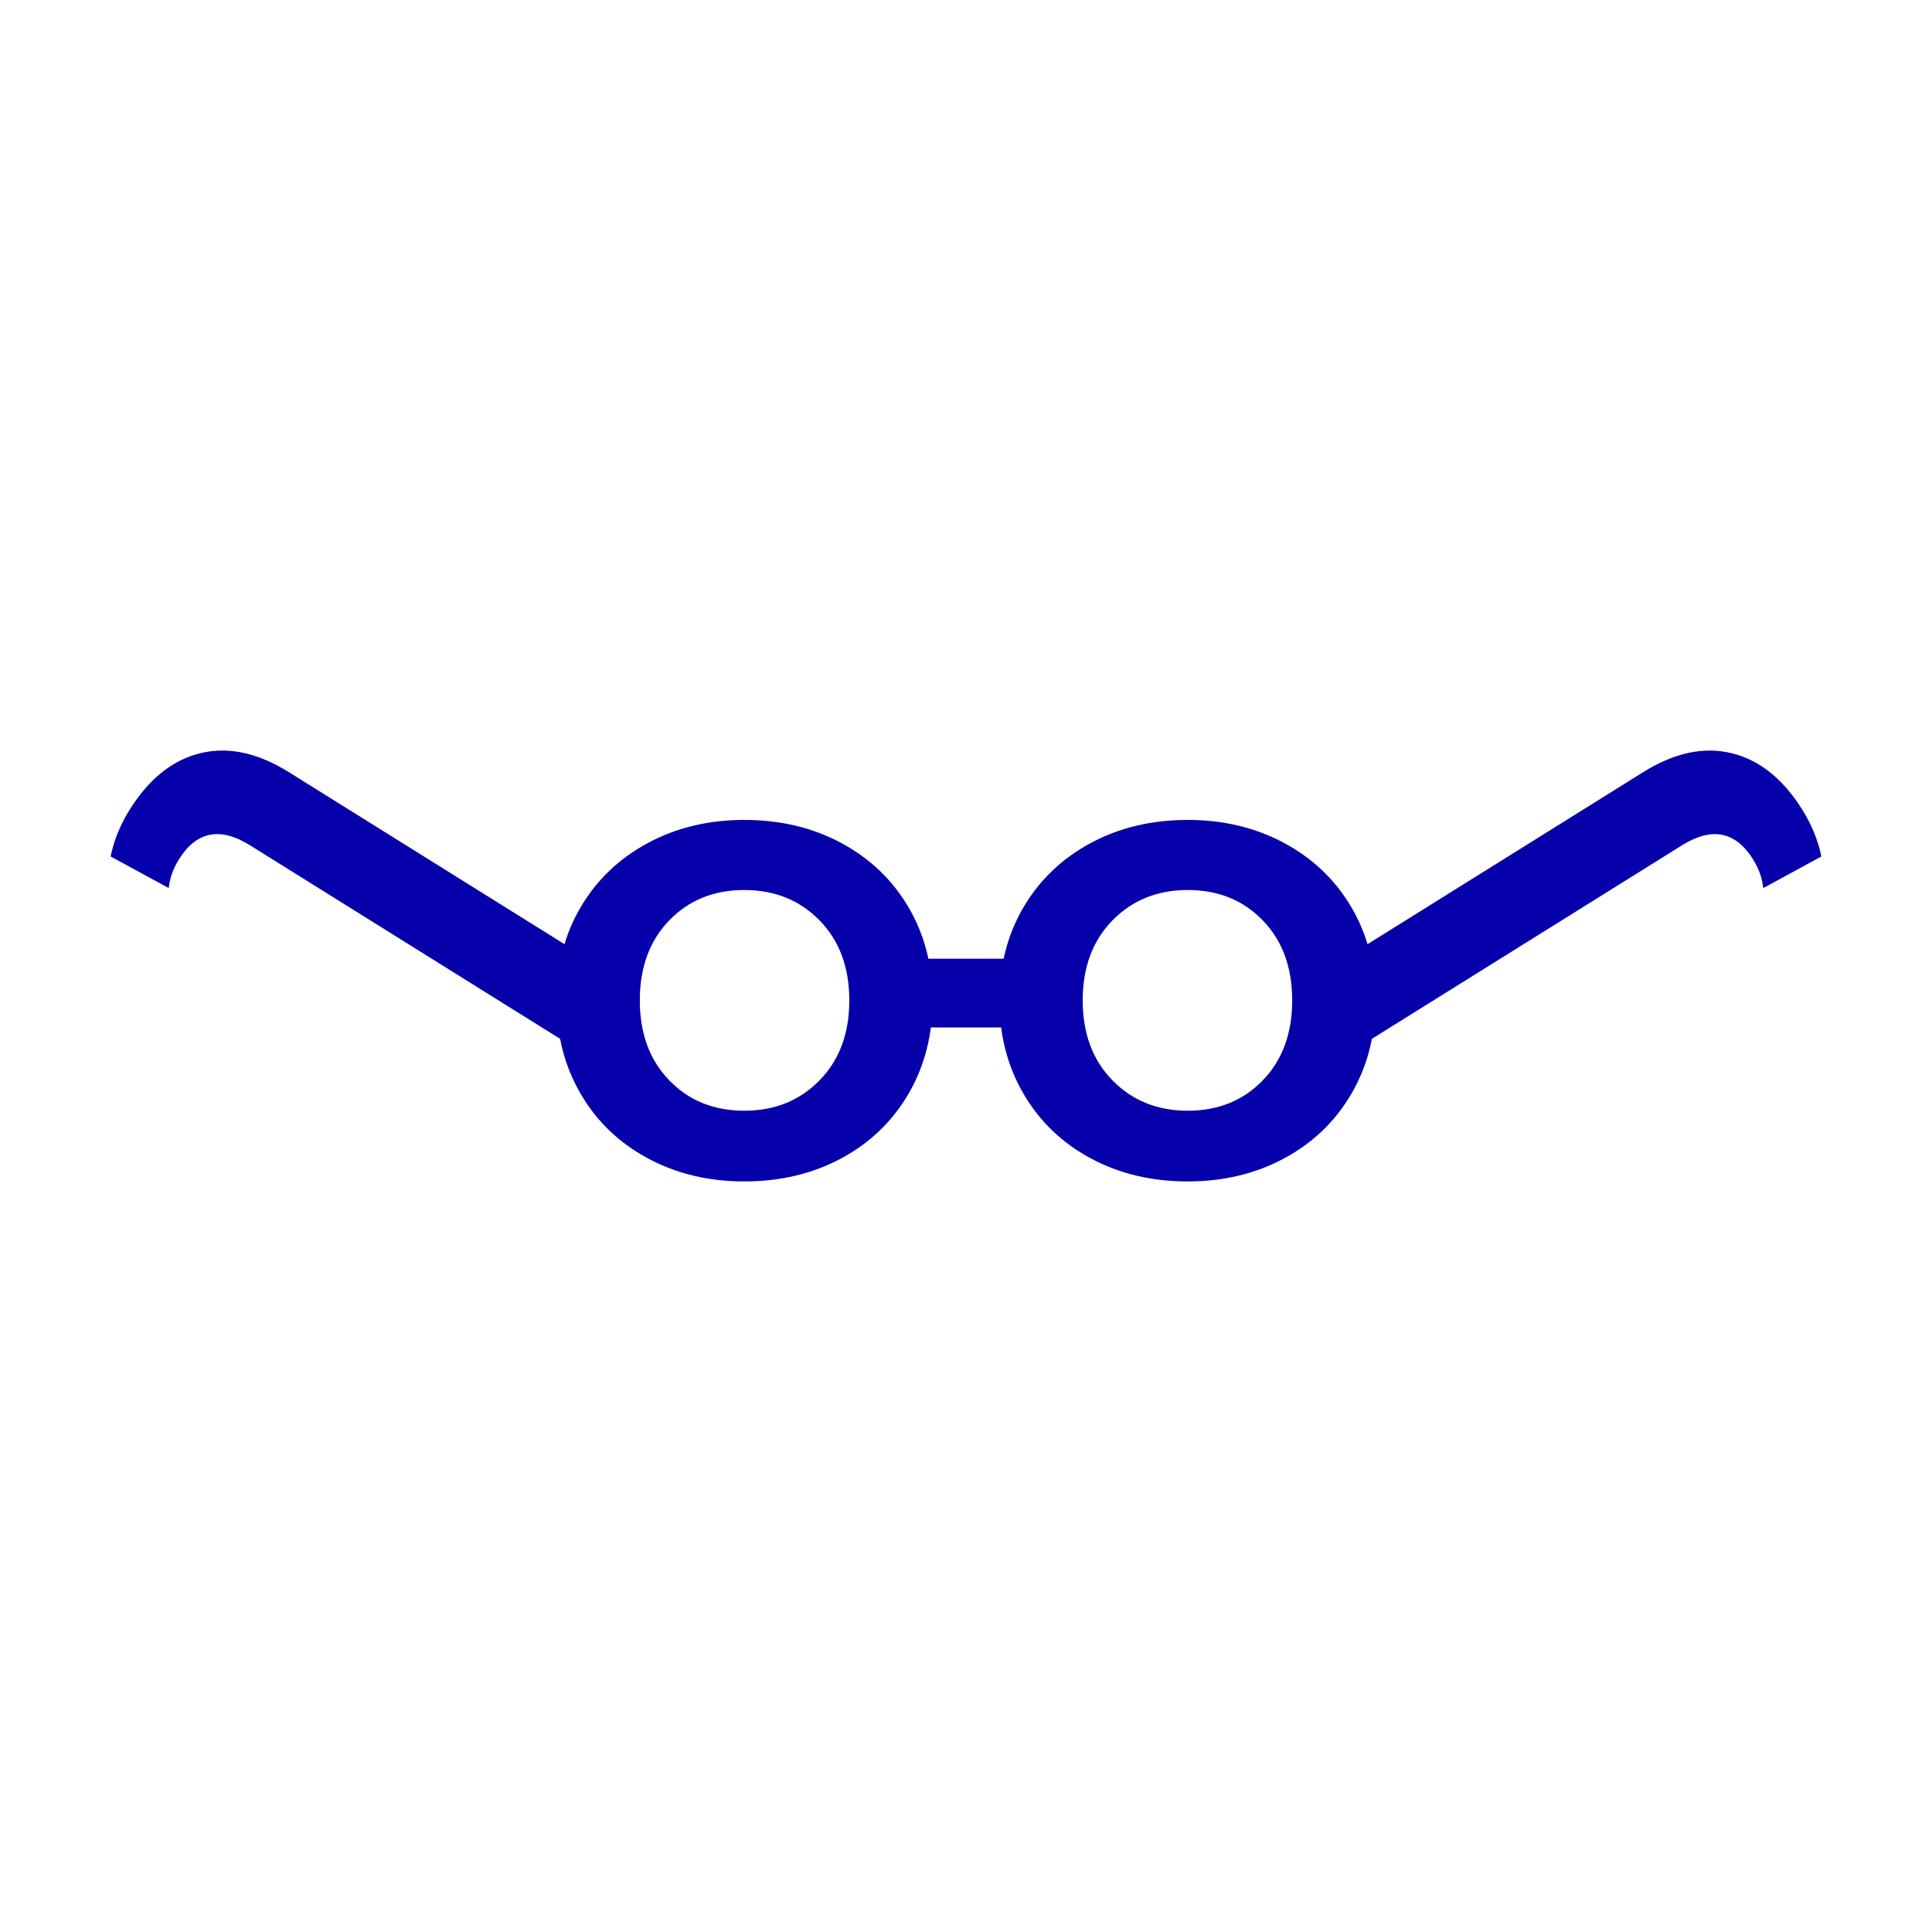
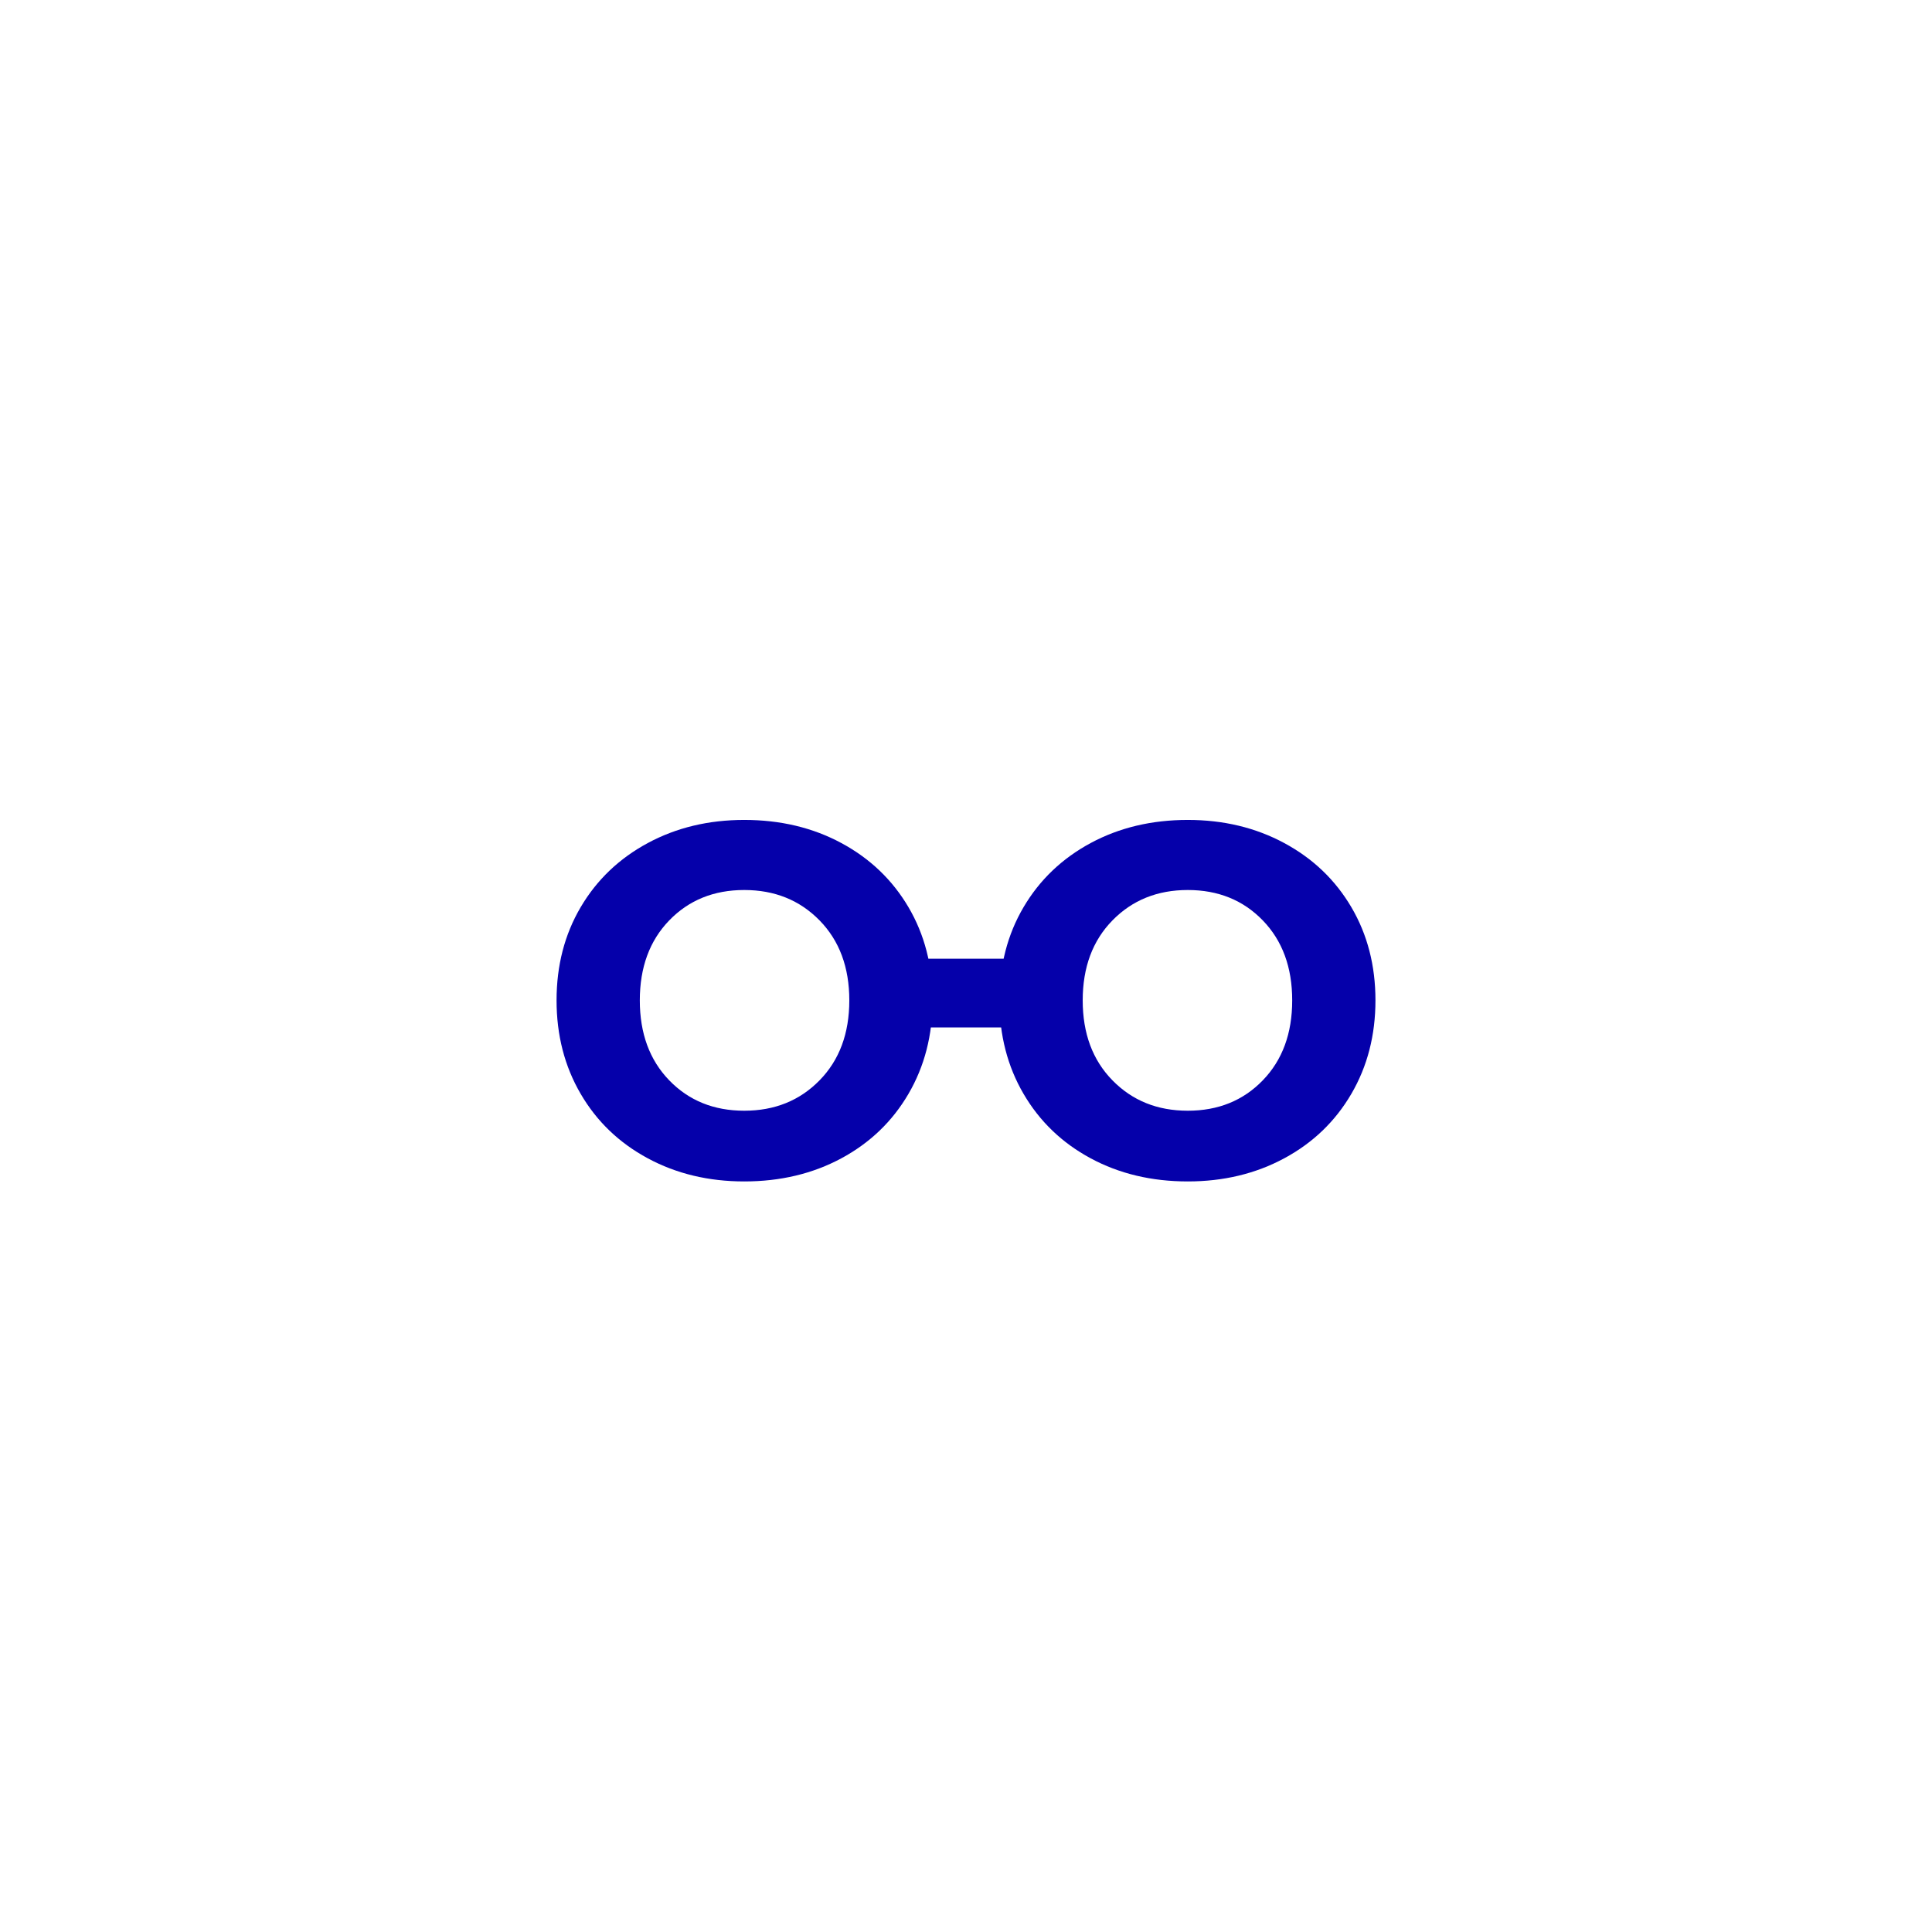
<svg xmlns="http://www.w3.org/2000/svg" version="1.1" id="Vrstva_1" x="0" y="0" viewBox="0 0 1200 1200" style="enable-background:new 0 0 1200 1200" xml:space="preserve">
  <style>.st0{fill:#0500aa}</style>
-   <path class="st0" d="M1119.51 503.03c5.79 9.28 9.71 18.93 11.77 28.94l-36.12 19.64c-.58-6.09-2.68-12.04-6.3-17.84-10.87-17.41-25.58-20.32-44.16-8.73l-197.09 123-27.16-43.53 200.22-124.95c19.27-12.03 37.55-15.94 54.85-11.73 17.31 4.19 31.97 15.93 43.99 35.2zm-995.04-35.21c17.3-4.21 35.58-.29 54.85 11.73L379.54 604.5l-27.16 43.53-197.09-123c-18.57-11.59-33.29-8.68-44.16 8.73-3.62 5.8-5.72 11.75-6.3 17.84l-36.12-19.64c2.06-10.01 5.98-19.66 11.77-28.94 12.03-19.26 26.69-31 43.99-35.2z" />
  <path class="st0" d="M402.33 719.44c-17.79-9.58-31.68-22.91-41.66-40.02-9.99-17.1-14.98-36.46-14.98-58.08s4.99-40.91 14.98-57.88c9.99-16.96 23.87-30.23 41.66-39.82 17.78-9.58 37.76-14.37 59.93-14.37 22.44 0 42.55 4.79 60.34 14.37 17.78 9.58 31.67 22.85 41.66 39.82 9.99 16.97 14.98 36.26 14.98 57.88s-4.99 40.98-14.98 58.08c-9.99 17.11-23.88 30.44-41.66 40.02-17.79 9.58-37.9 14.37-60.34 14.37-22.17 0-42.15-4.78-59.93-14.37zm106.72-48.43c12.32-12.58 18.47-29.14 18.47-49.66 0-20.53-6.15-37.08-18.47-49.67-12.32-12.58-27.91-18.88-46.79-18.88s-34.42 6.3-46.59 18.88c-12.18 12.59-18.27 29.14-18.27 49.67 0 20.52 6.09 37.08 18.27 49.66 12.17 12.59 27.7 18.88 46.59 18.88s34.47-6.29 46.79-18.88zm228.7 62.8c-22.44 0-42.55-4.78-60.34-14.37-17.78-9.58-31.67-22.91-41.66-40.02-9.99-17.1-14.98-36.46-14.98-58.08s4.99-40.91 14.98-57.88c9.99-16.96 23.88-30.23 41.66-39.82 17.79-9.58 37.9-14.37 60.34-14.37 22.17 0 42.14 4.79 59.93 14.37 17.79 9.58 31.68 22.85 41.66 39.82 9.99 16.97 14.98 36.26 14.98 57.88s-4.99 40.98-14.98 58.08c-9.99 17.11-23.87 30.44-41.66 40.02-17.79 9.59-37.77 14.37-59.93 14.37zm0-43.92c18.88 0 34.42-6.29 46.59-18.88 12.18-12.58 18.27-29.14 18.27-49.66 0-20.53-6.09-37.08-18.27-49.67-12.17-12.58-27.7-18.88-46.59-18.88-18.88 0-34.48 6.3-46.79 18.88-12.32 12.59-18.47 29.14-18.47 49.67 0 20.52 6.15 37.08 18.47 49.66 12.31 12.59 27.9 18.88 46.79 18.88z" />
  <path class="st0" d="M543.56 595.48h112.88v42.69H543.56v-42.69z" />
</svg>